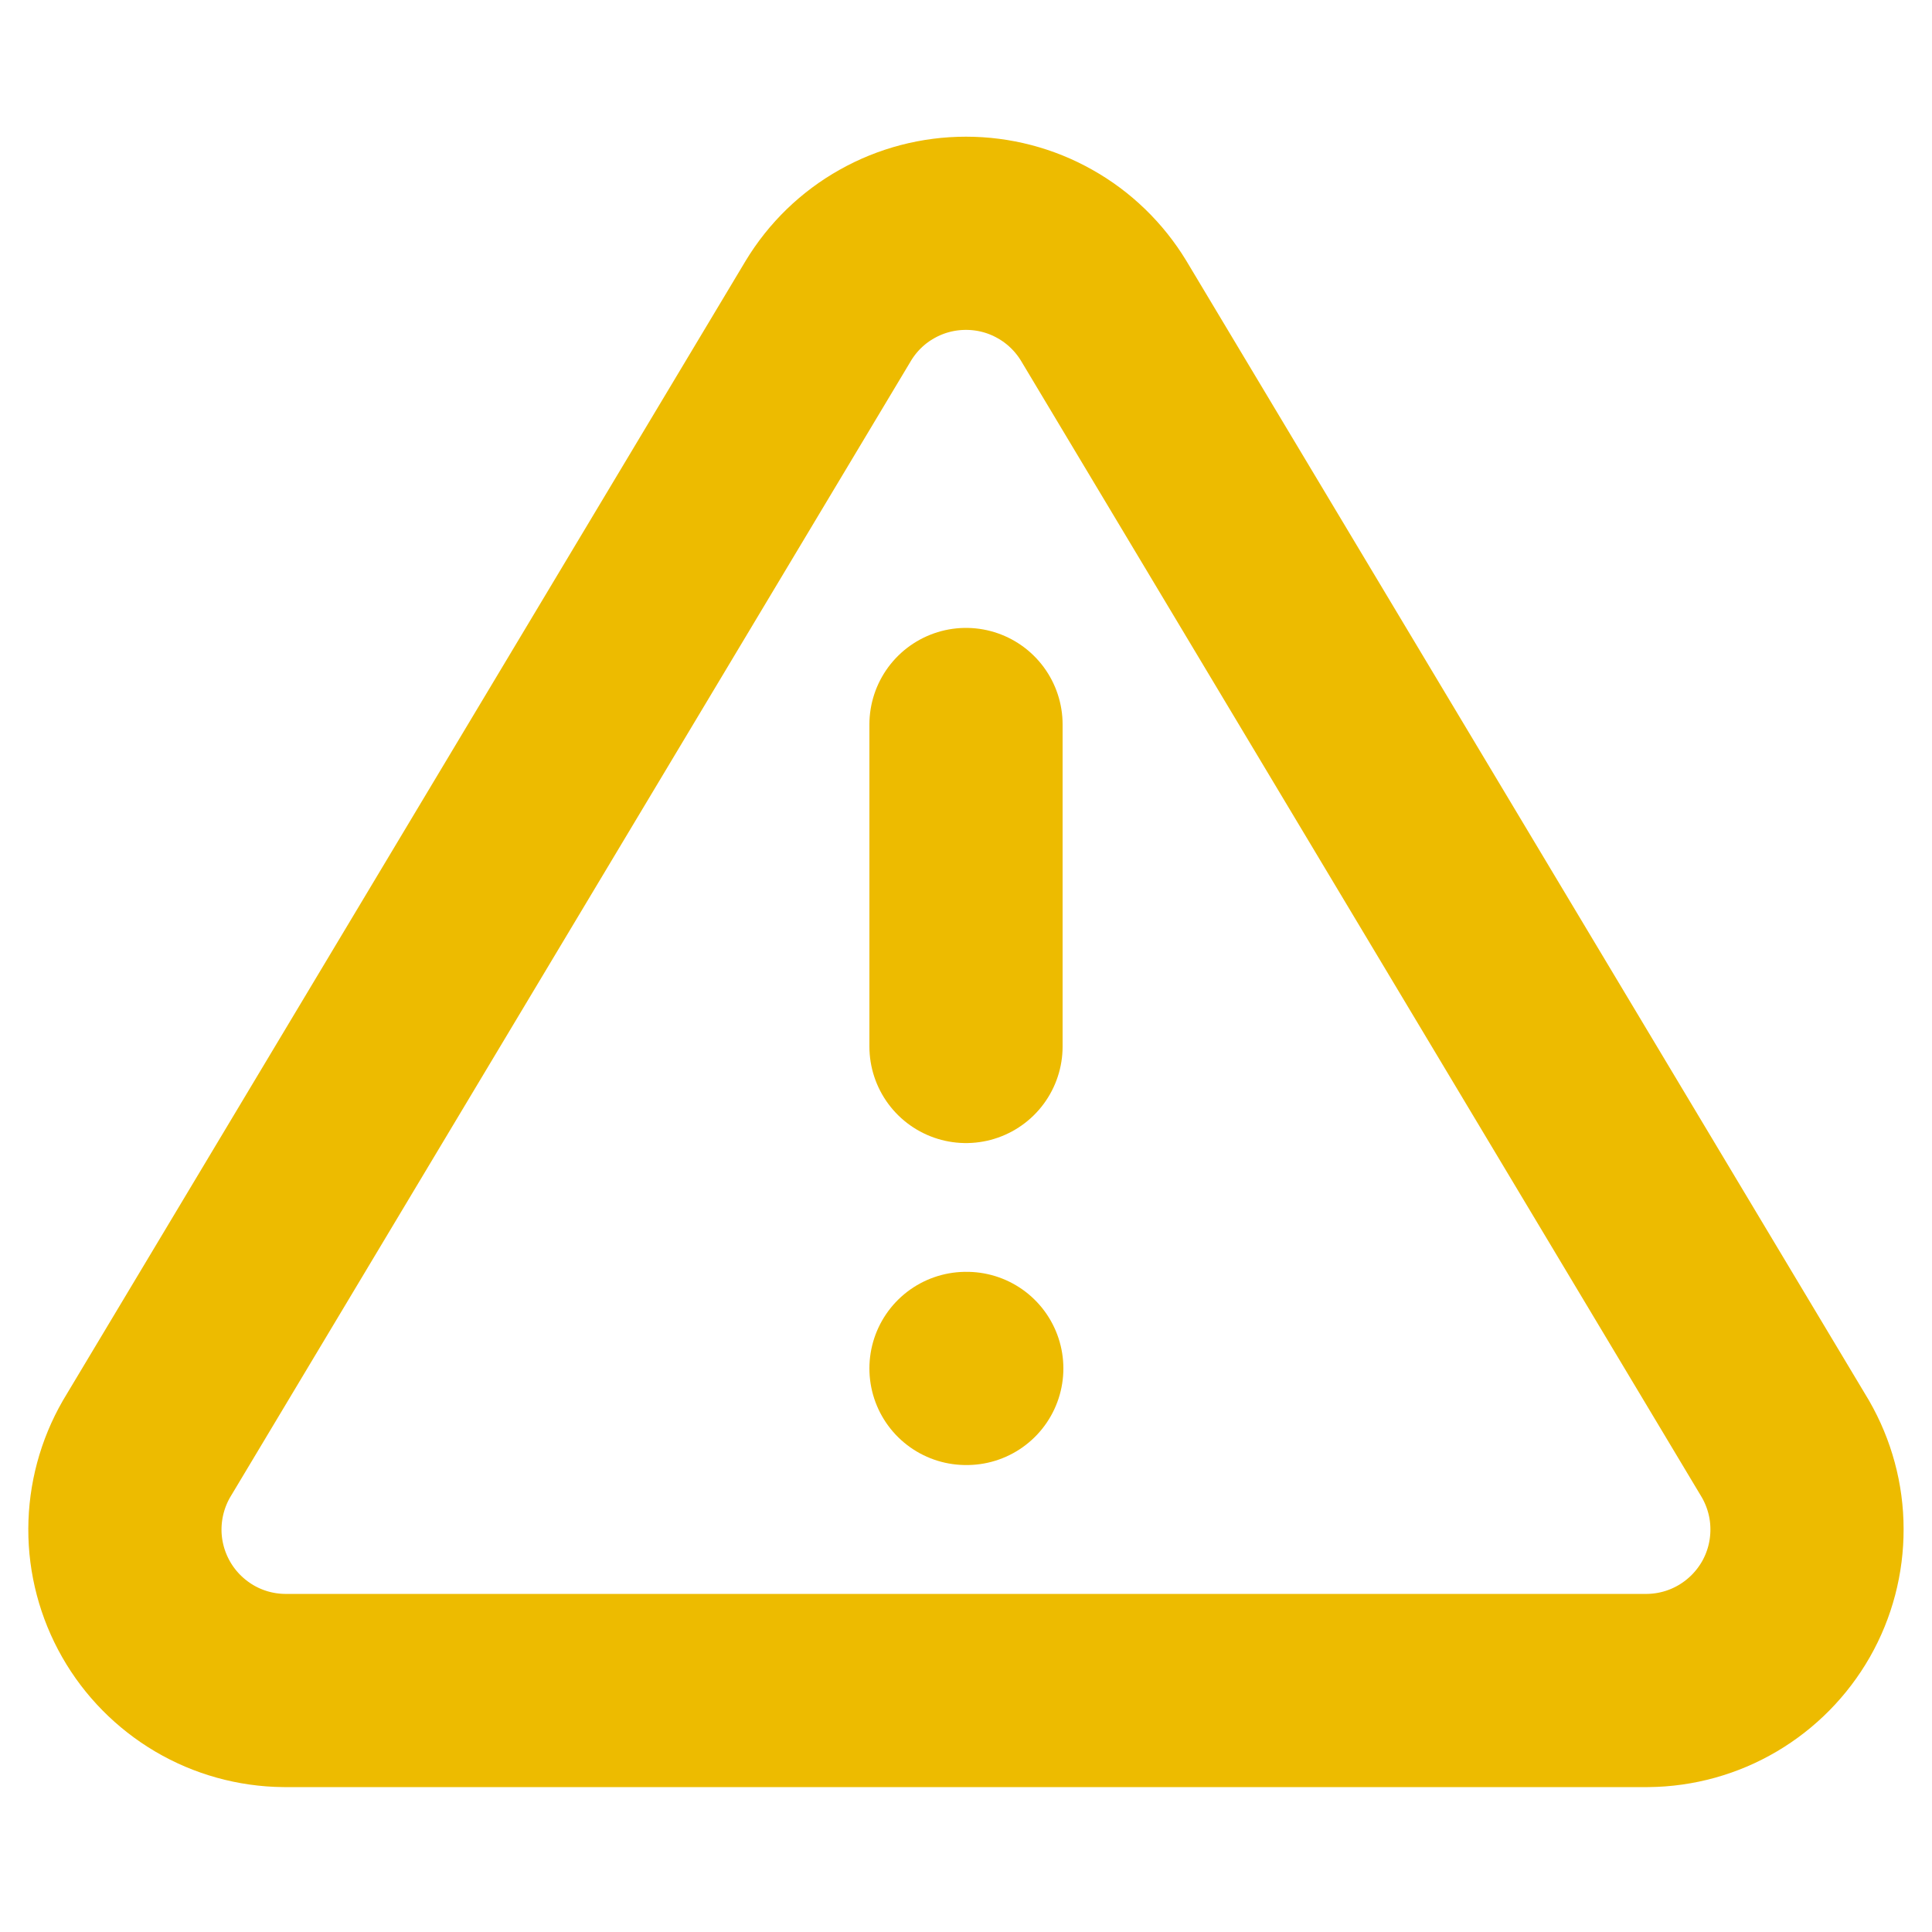
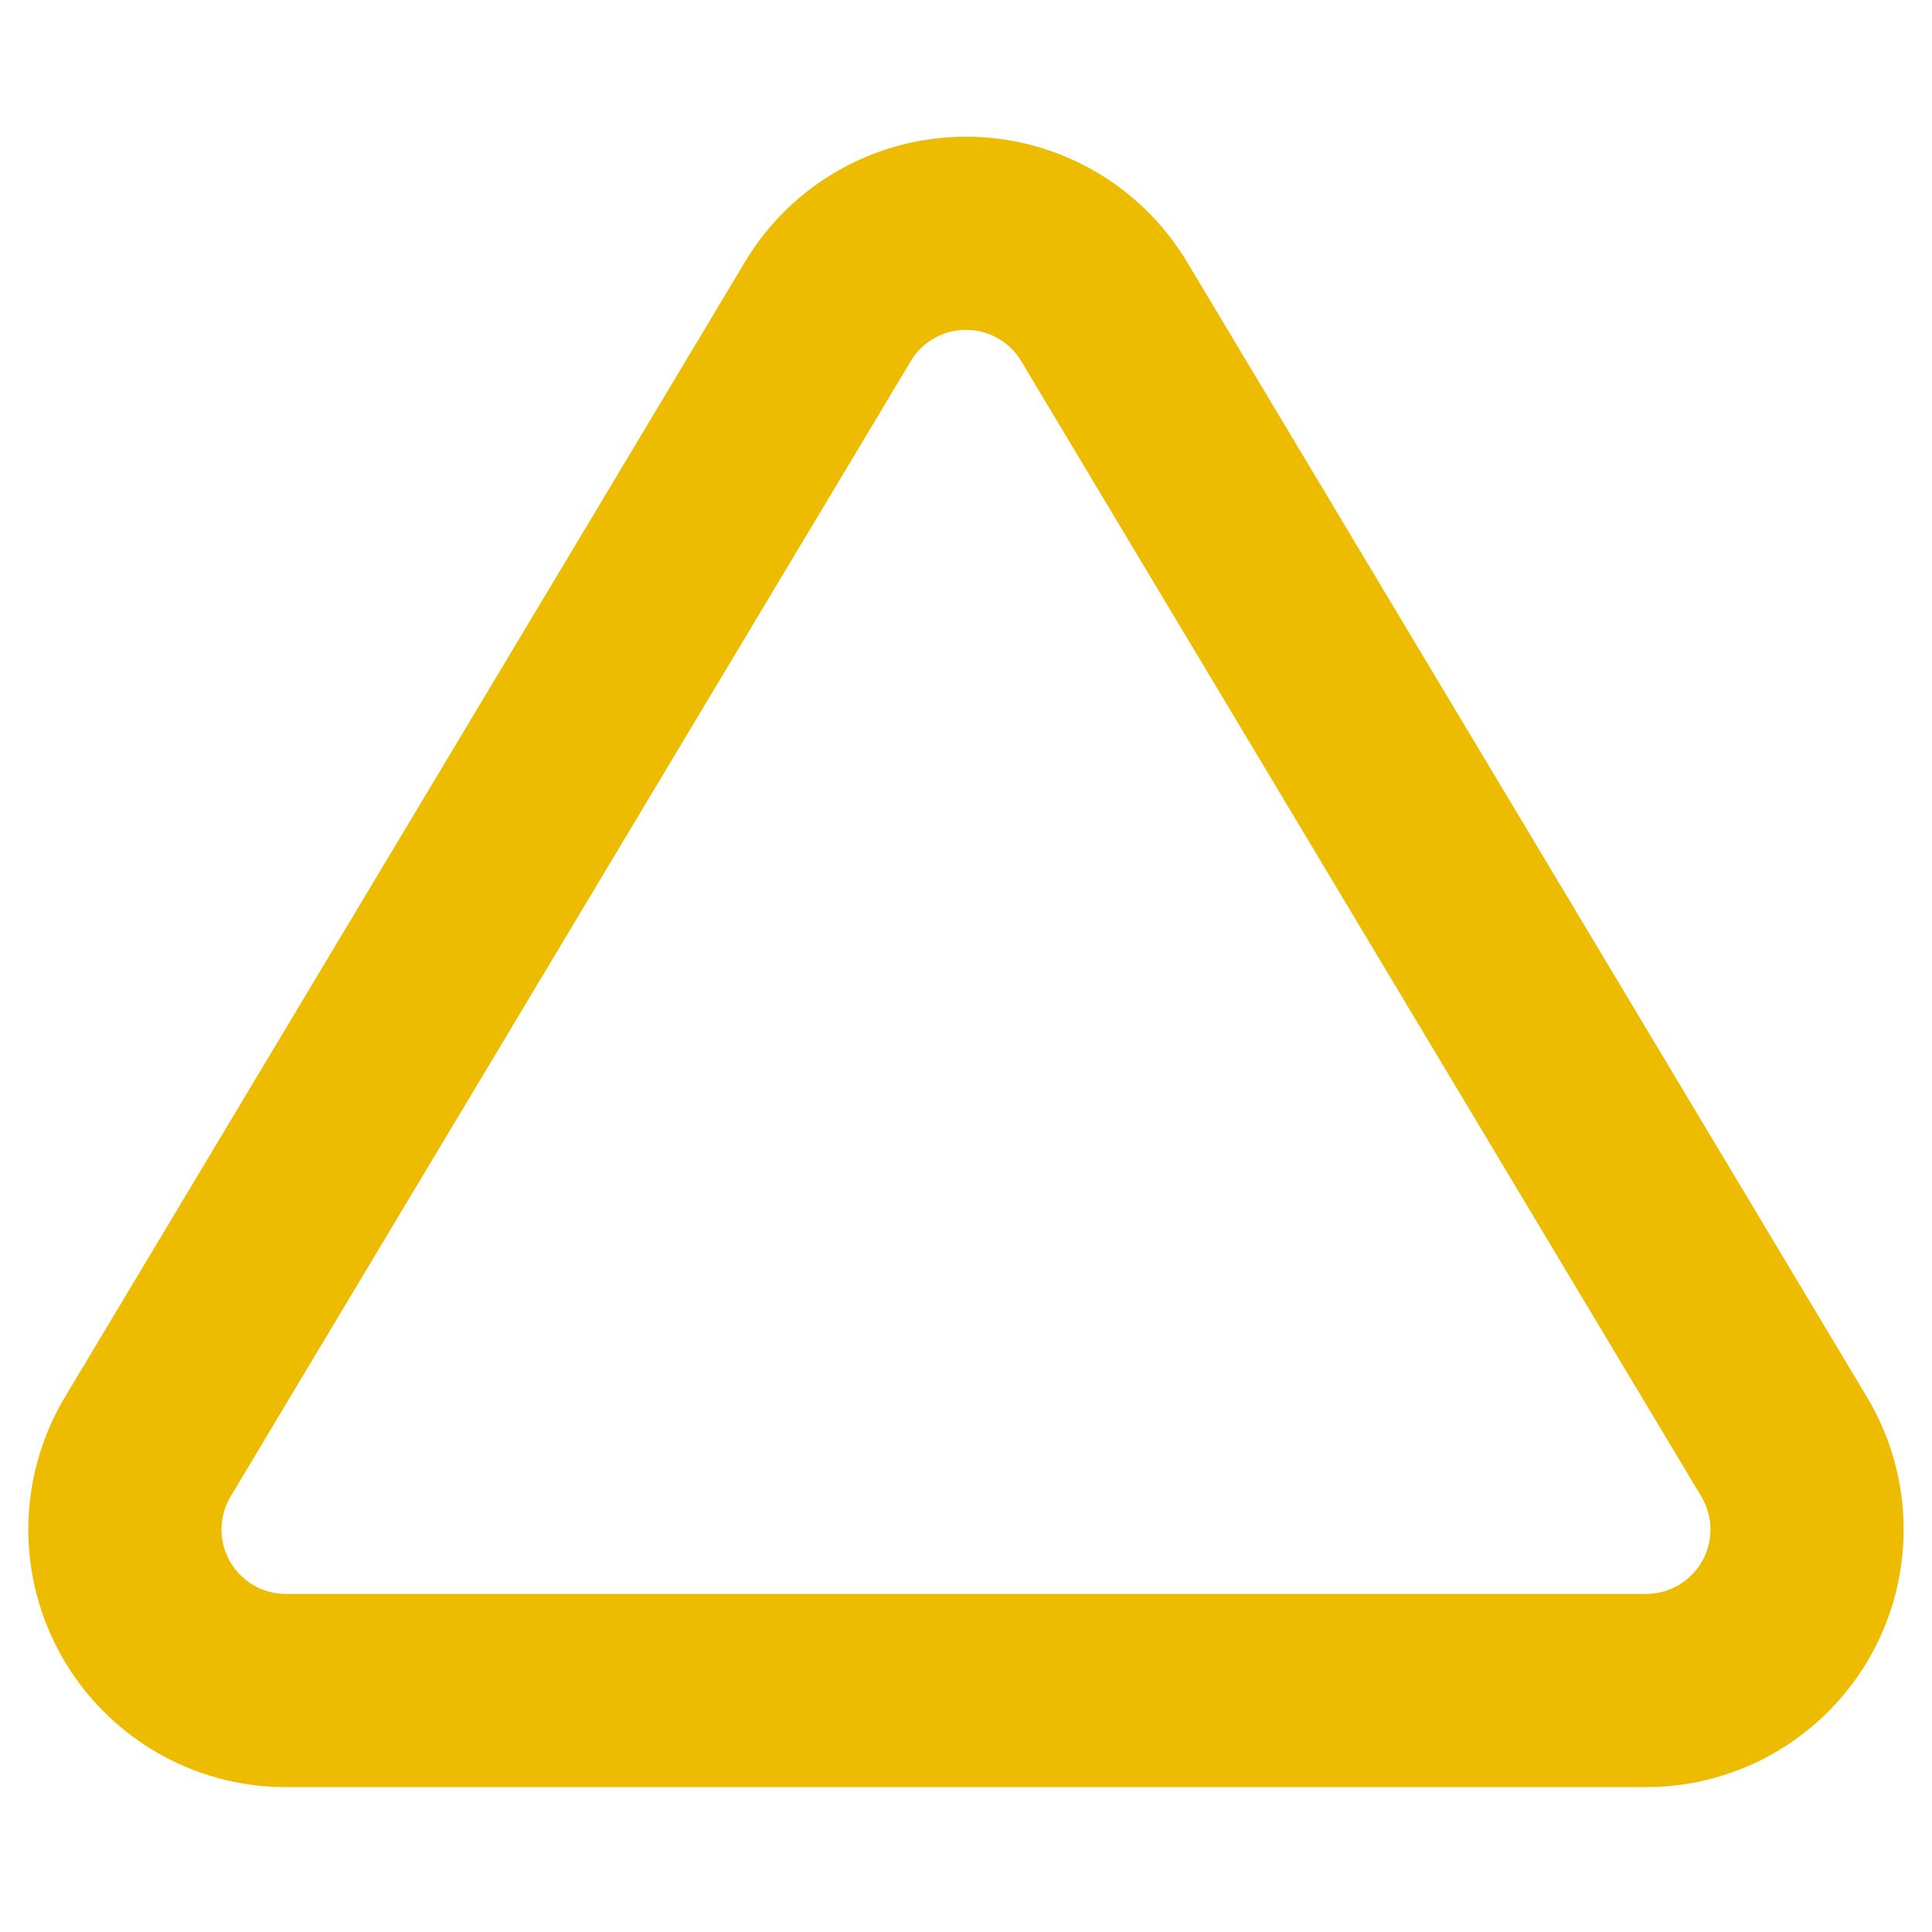
<svg xmlns="http://www.w3.org/2000/svg" width="20" height="20" viewBox="0 0 20 20" fill="none">
  <path d="M8.575 3.217L1.516 15C1.371 15.252 1.294 15.538 1.293 15.829C1.292 16.12 1.368 16.406 1.512 16.659C1.656 16.912 1.864 17.122 2.114 17.27C2.365 17.418 2.65 17.497 2.941 17.5H17.058C17.349 17.497 17.634 17.418 17.885 17.27C18.136 17.122 18.343 16.912 18.488 16.659C18.632 16.406 18.707 16.12 18.706 15.829C18.706 15.538 18.628 15.252 18.483 15L11.425 3.217C11.276 2.972 11.067 2.769 10.817 2.629C10.568 2.488 10.286 2.415 10 2.415C9.713 2.415 9.432 2.488 9.182 2.629C8.932 2.769 8.723 2.972 8.575 3.217Z" stroke="#EDBB00" stroke-width="2" stroke-linecap="round" stroke-linejoin="round" />
-   <path d="M10 7.5V10.833" stroke="#EDBB00" stroke-width="2" stroke-linecap="round" stroke-linejoin="round" />
-   <path d="M10 14.166H10.008" stroke="#EDBB00" stroke-width="2" stroke-linecap="round" stroke-linejoin="round" />
</svg>